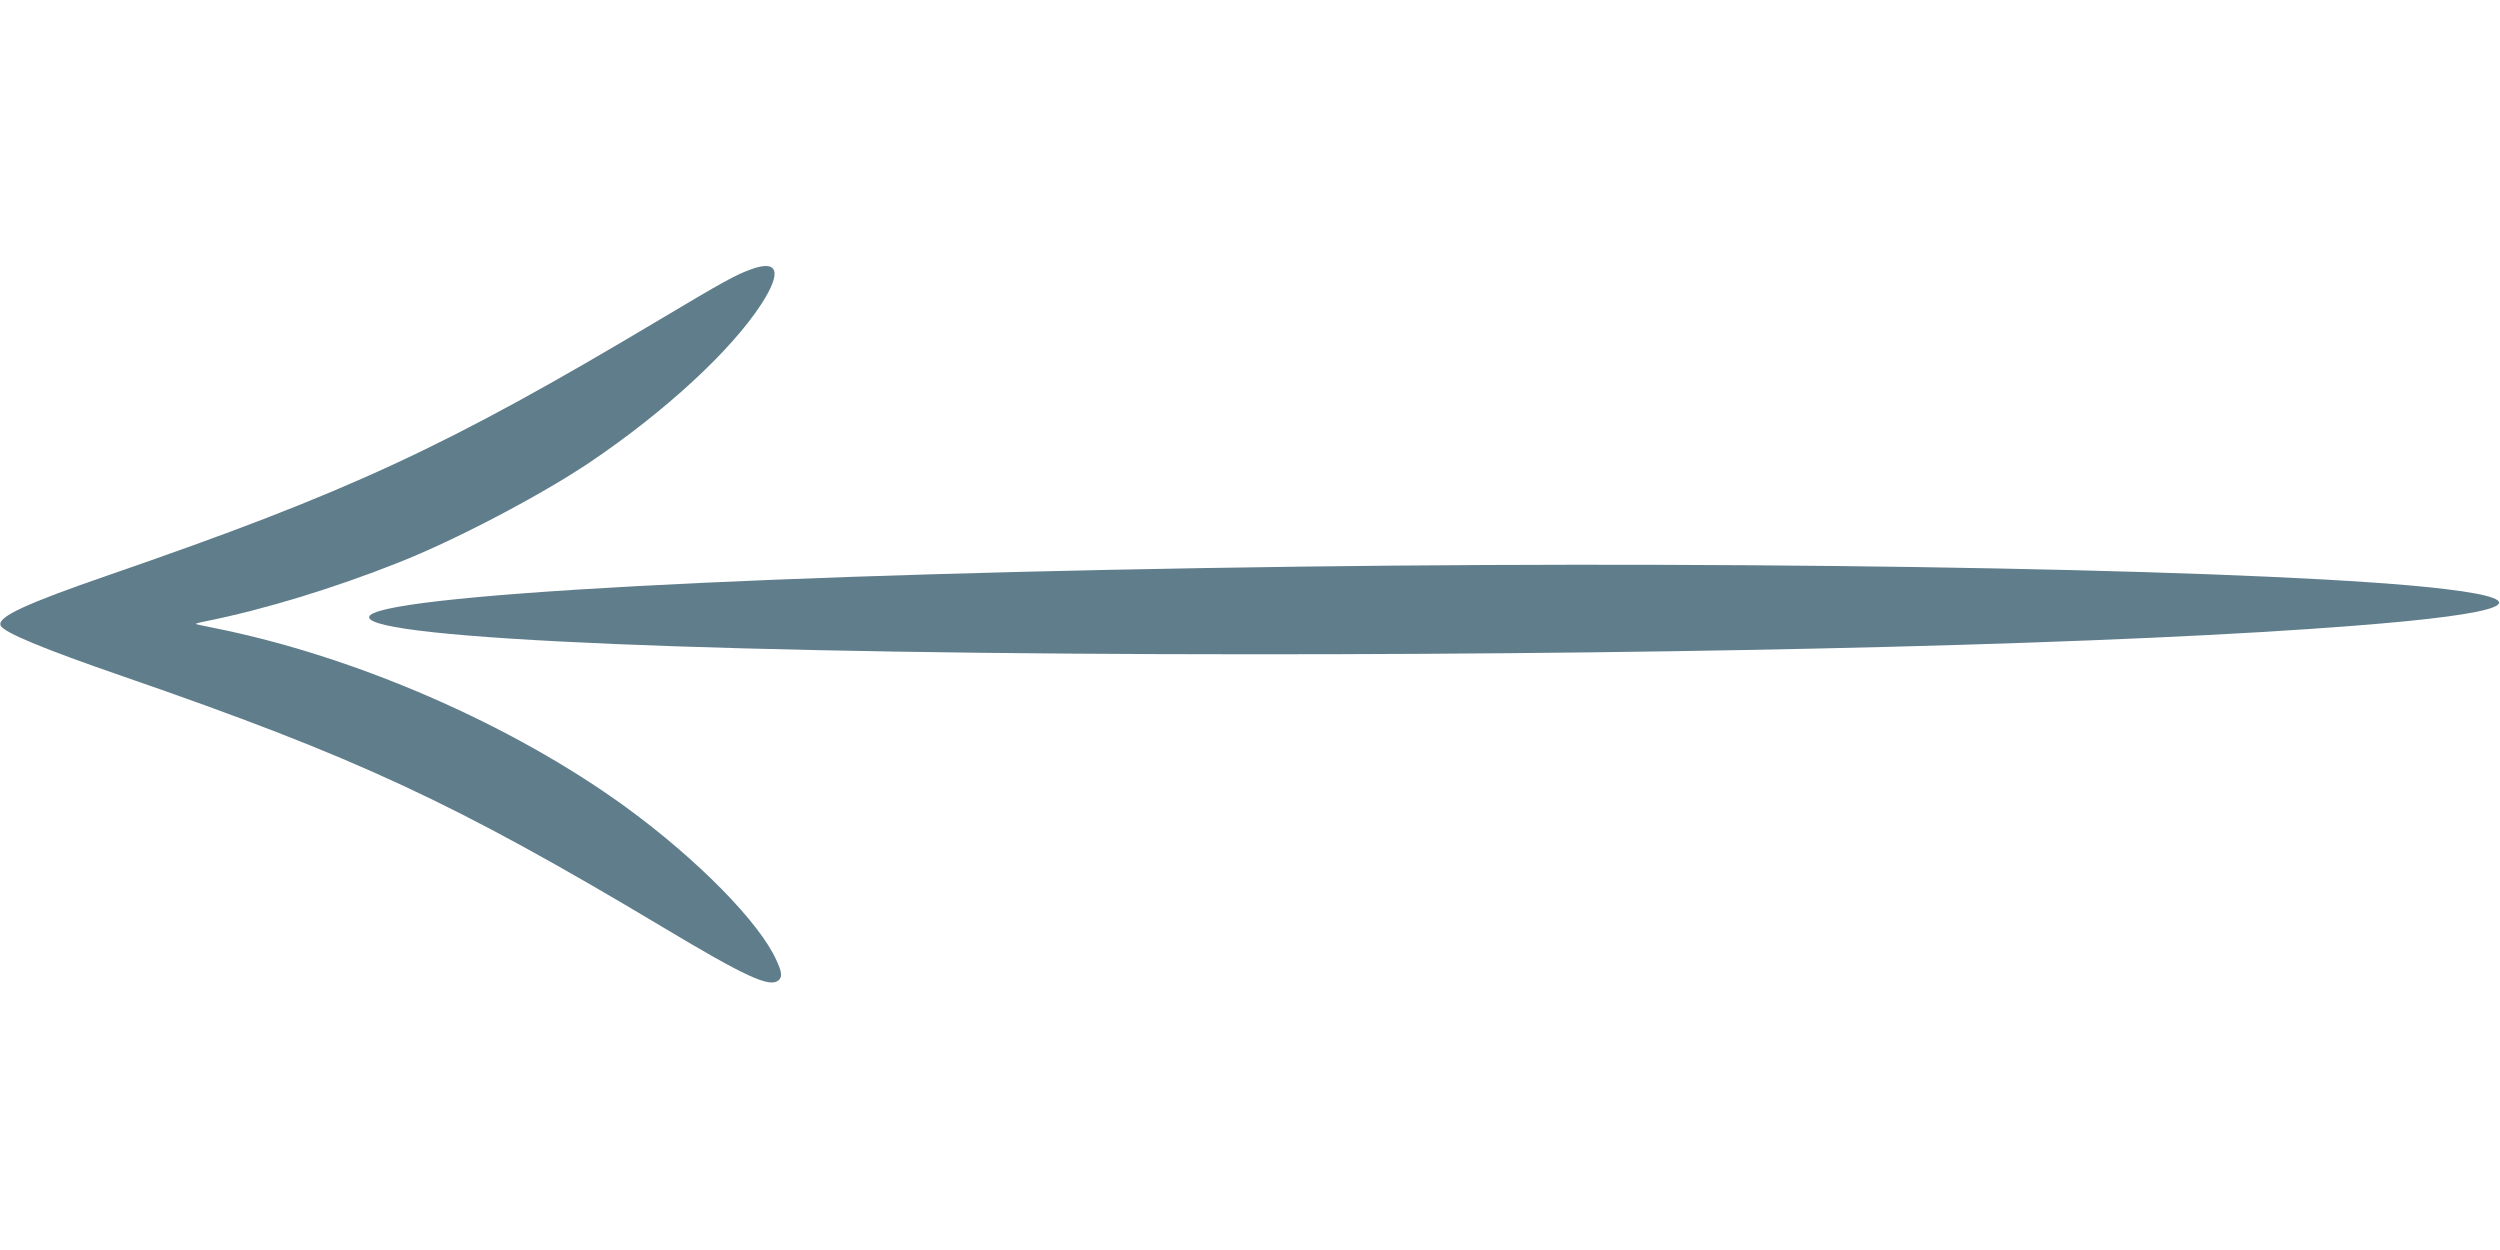
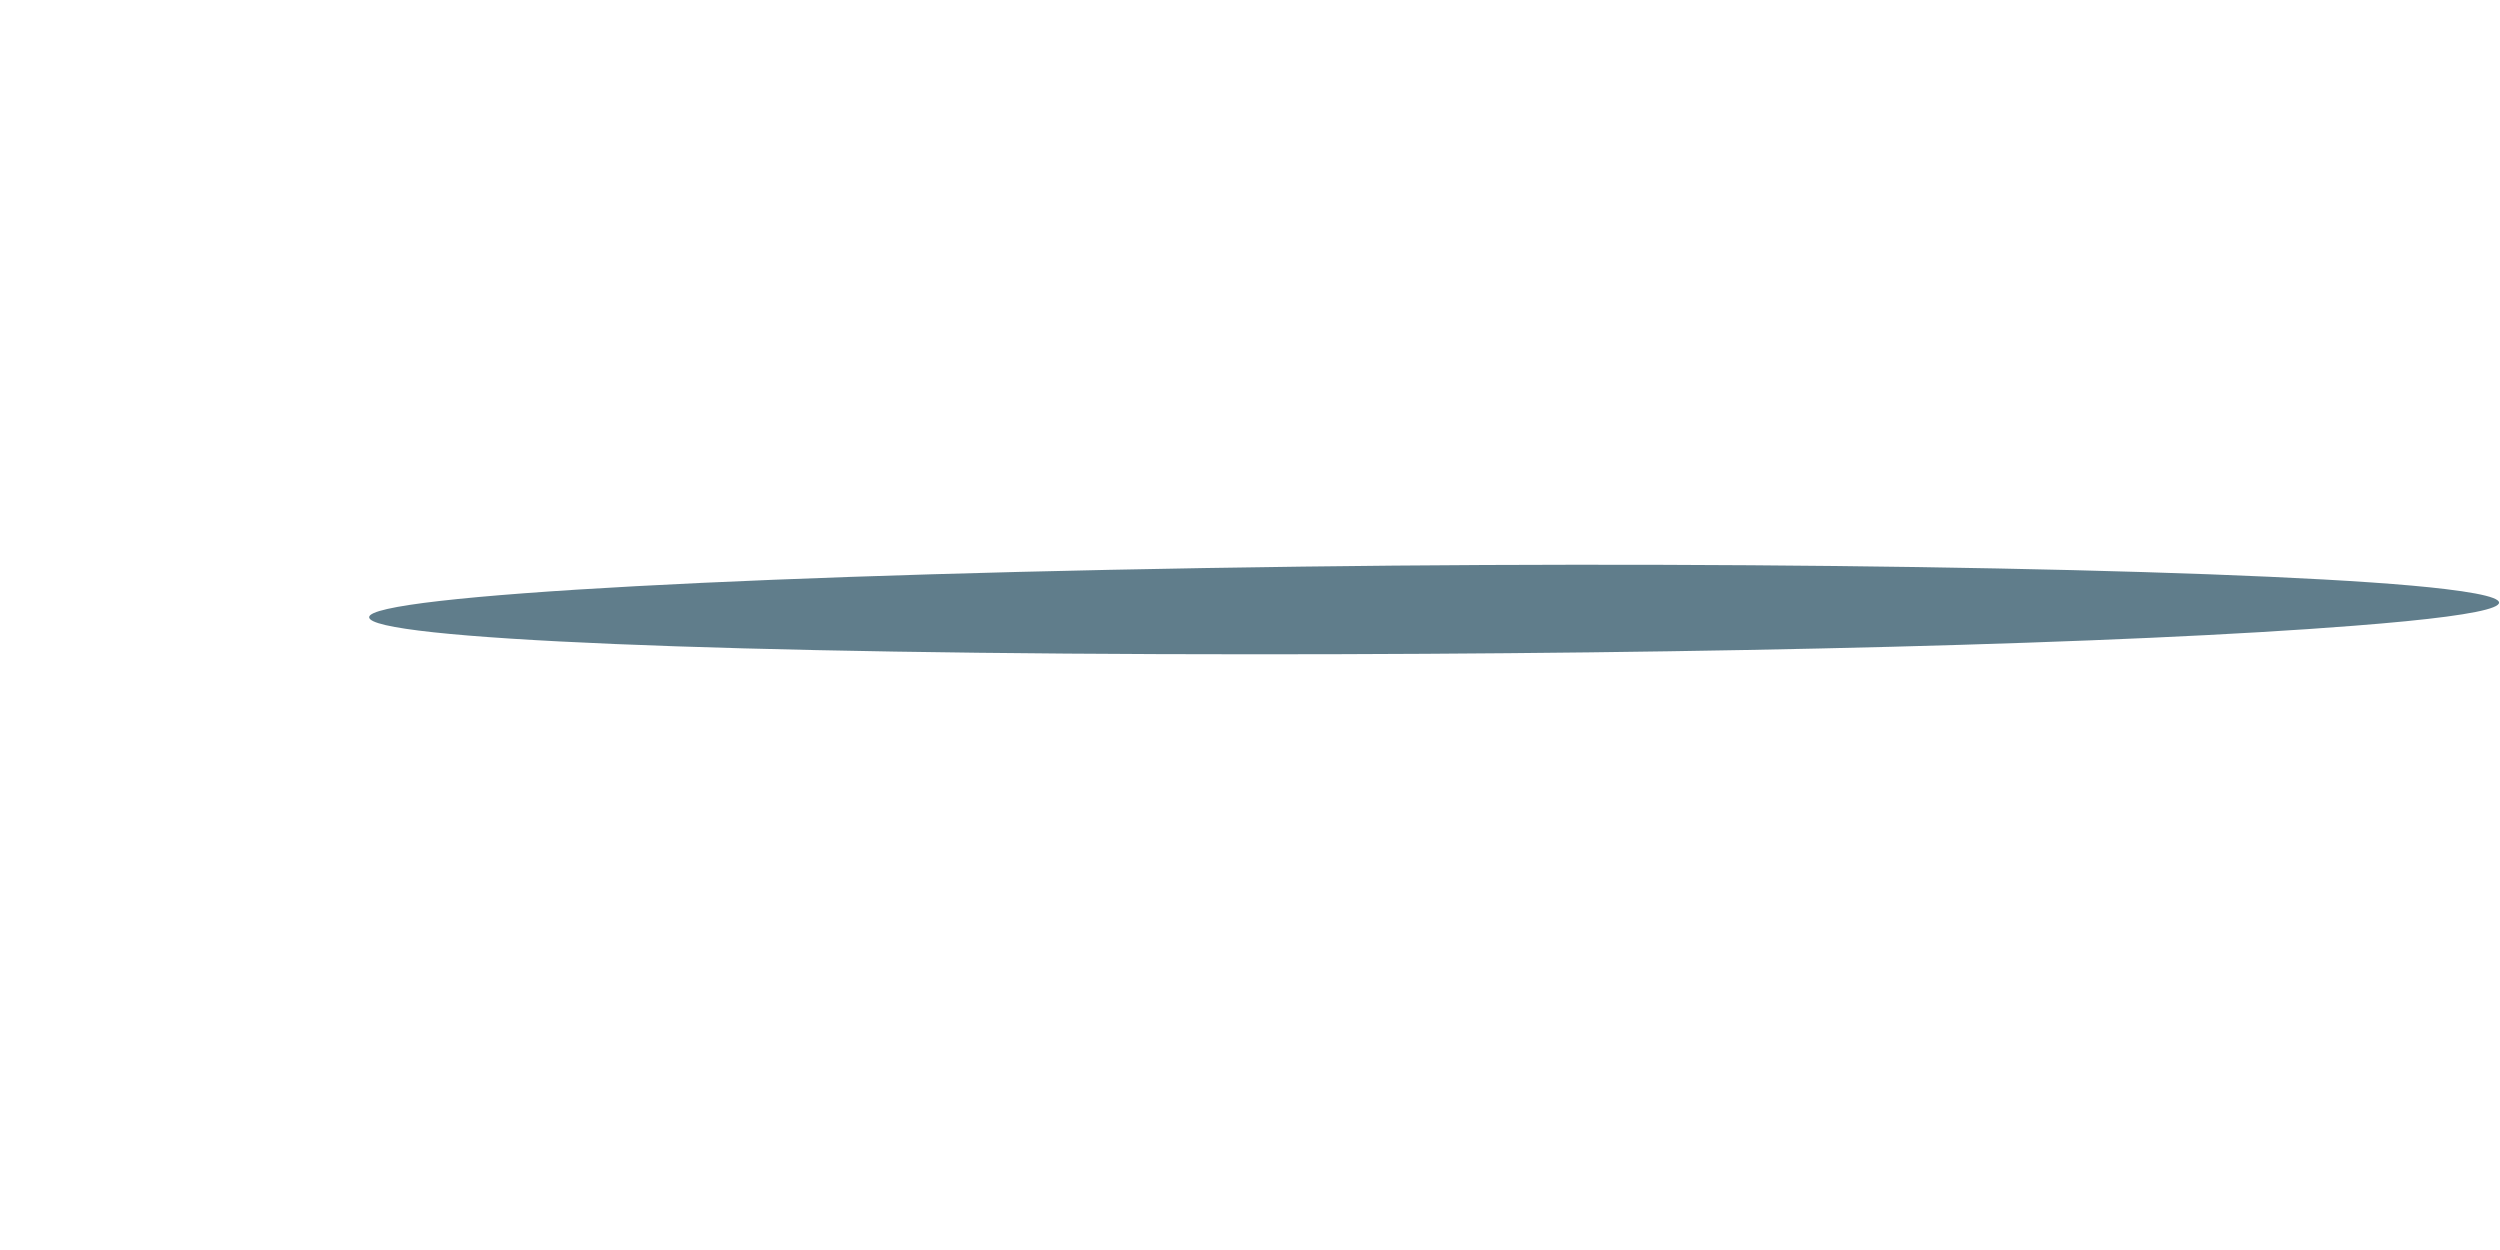
<svg xmlns="http://www.w3.org/2000/svg" version="1.0" width="1280pt" height="640pt" viewBox="0 0 1280 640" preserveAspectRatio="xMidYMid meet">
  <g transform="translate(0,640) scale(0.1,-0.1)" fill="#607d8b" stroke="none">
-     <path d="M3845 5021 c-80 -29 -141 -63 -465 -256 -1097 -655 -1594 -885 -2825 -1310 -426 -147 -569 -214 -552 -257 13 -35 218 -120 627 -261 1194 -413 1693 -644 2765 -1285 424 -254 545 -309 590 -272 21 17 19 41 -9 102 -86 194 -405 518 -771 785 -583 424 -1389 775 -2115 919 -47 9 -86 18 -88 19 -2 2 23 9 55 15 294 59 652 168 984 300 287 113 726 343 979 513 384 259 723 571 878 810 106 164 87 229 -53 178z" />
    <path d="M6670 3499 c-2731 -35 -4780 -146 -4780 -259 0 -113 1839 -190 4540 -190 2352 0 4451 54 5620 146 791 61 960 129 470 188 -793 96 -3379 147 -5850 115z" />
  </g>
</svg>